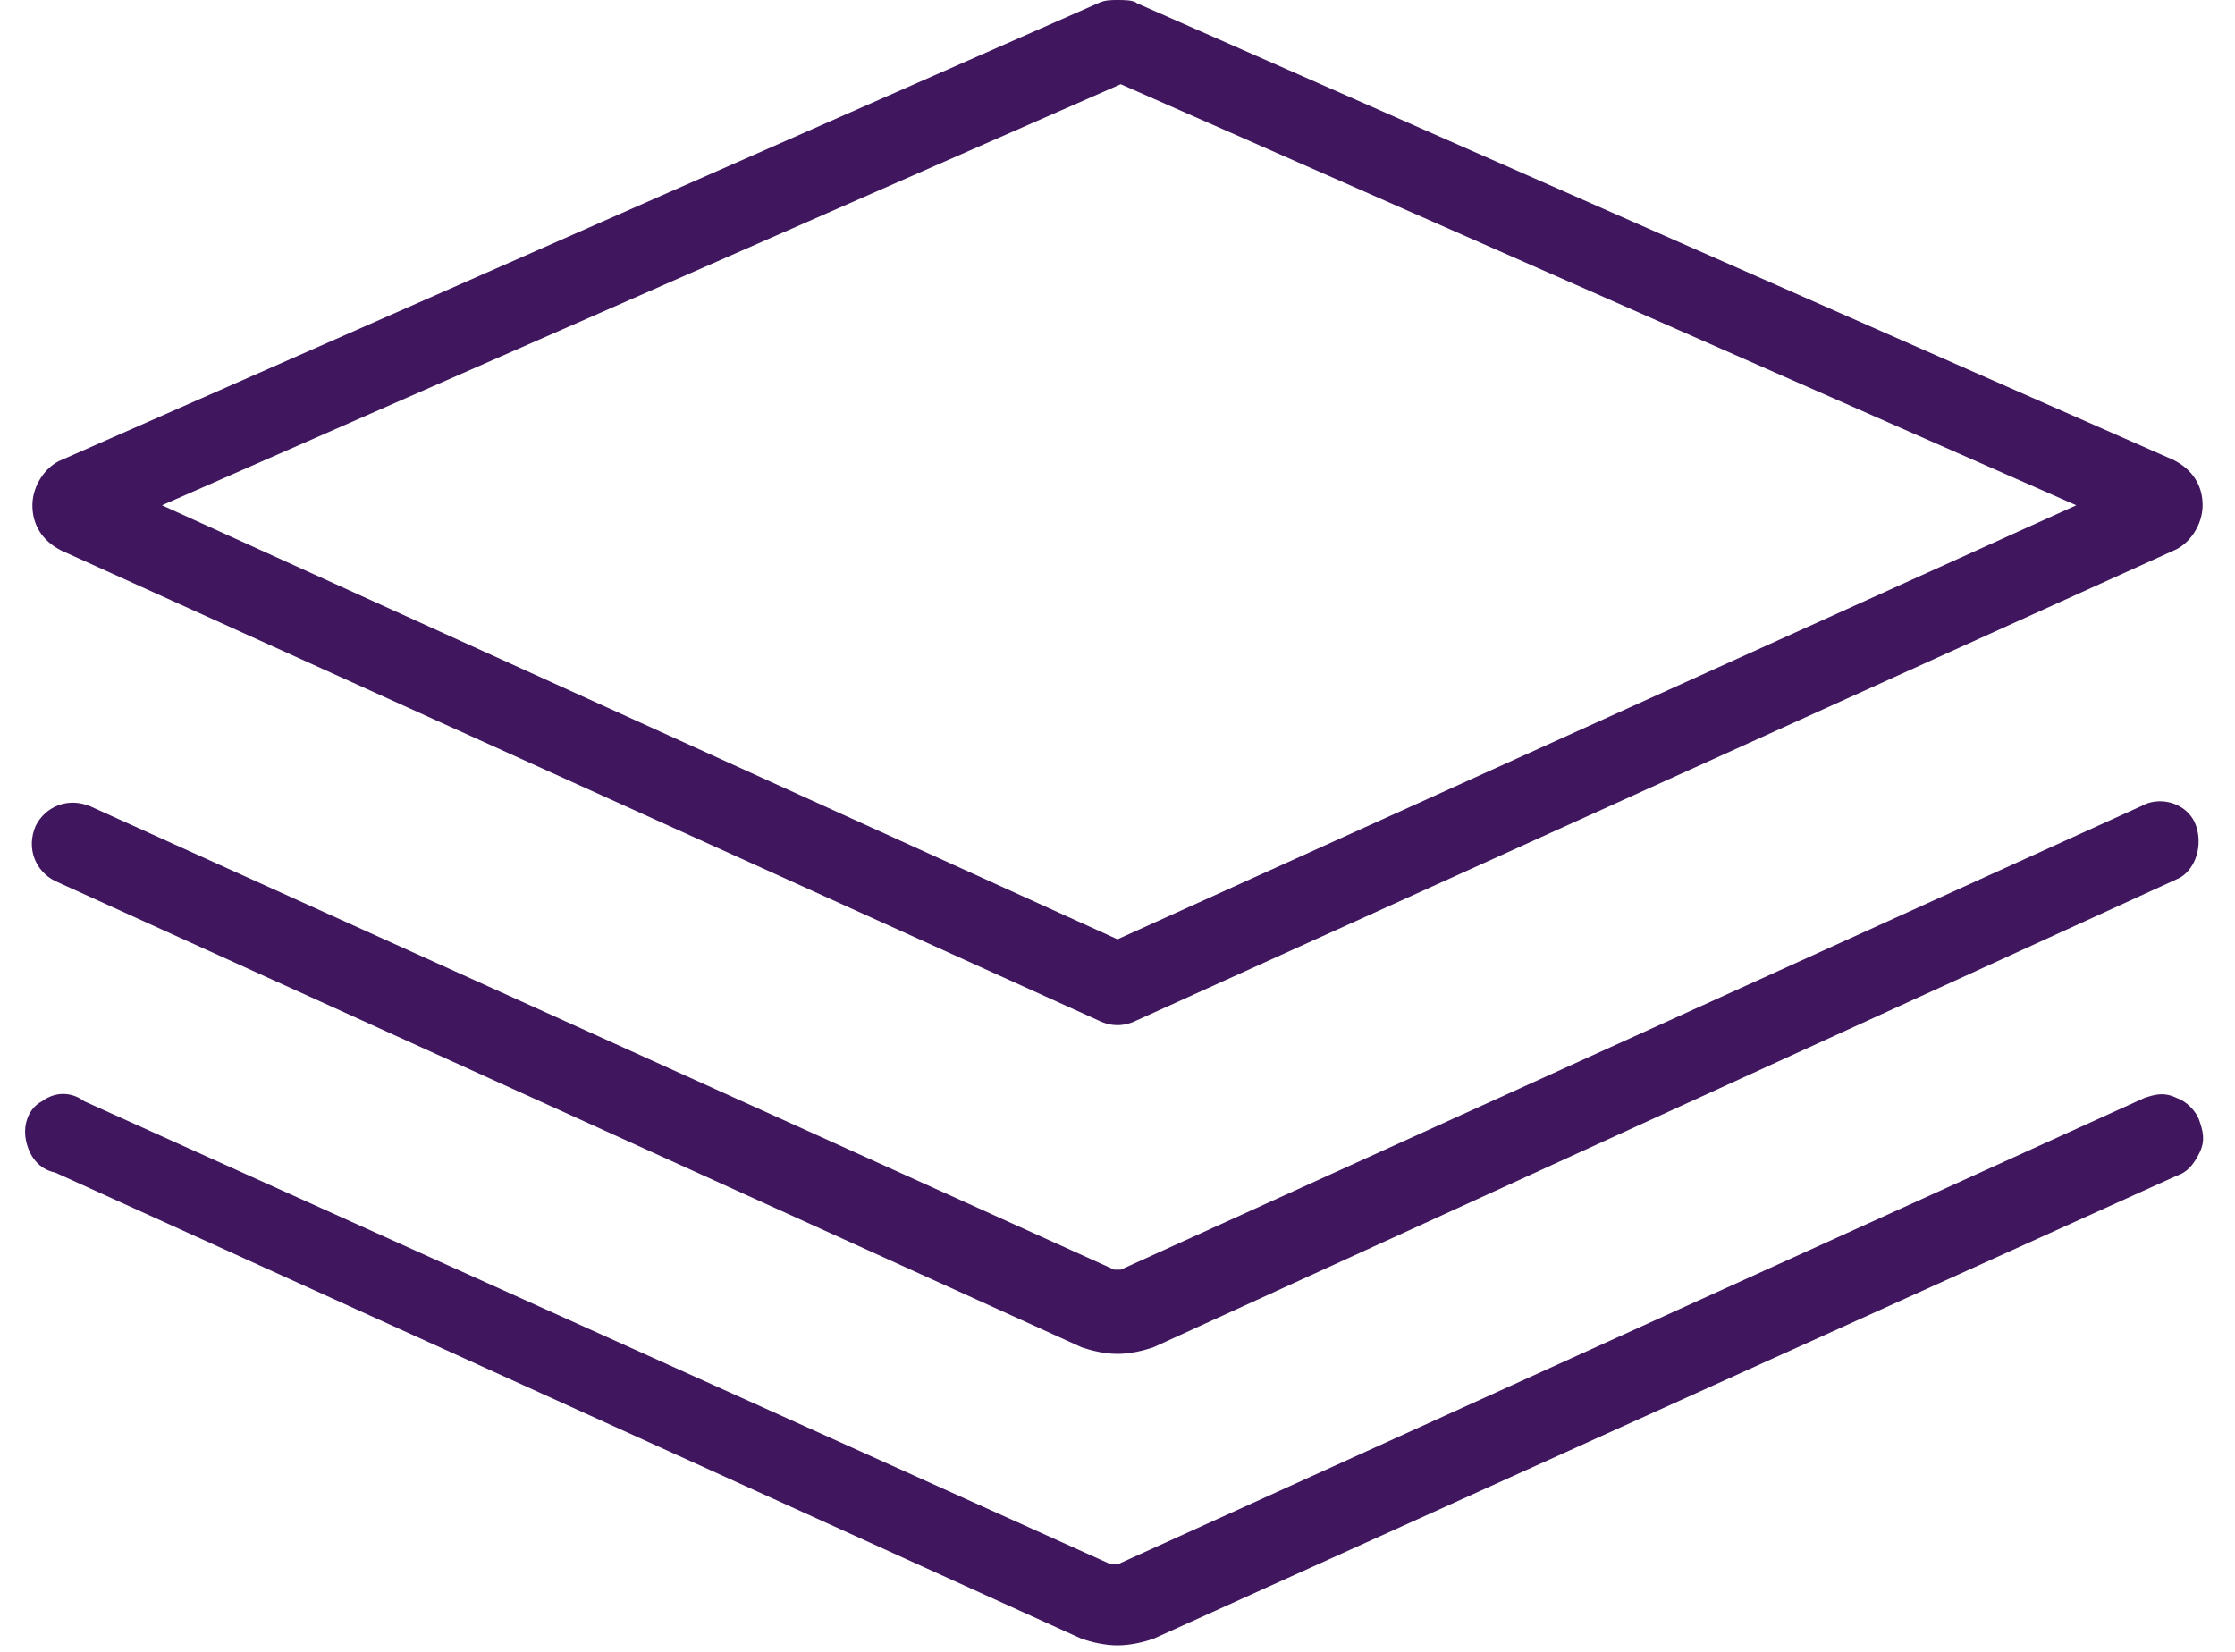
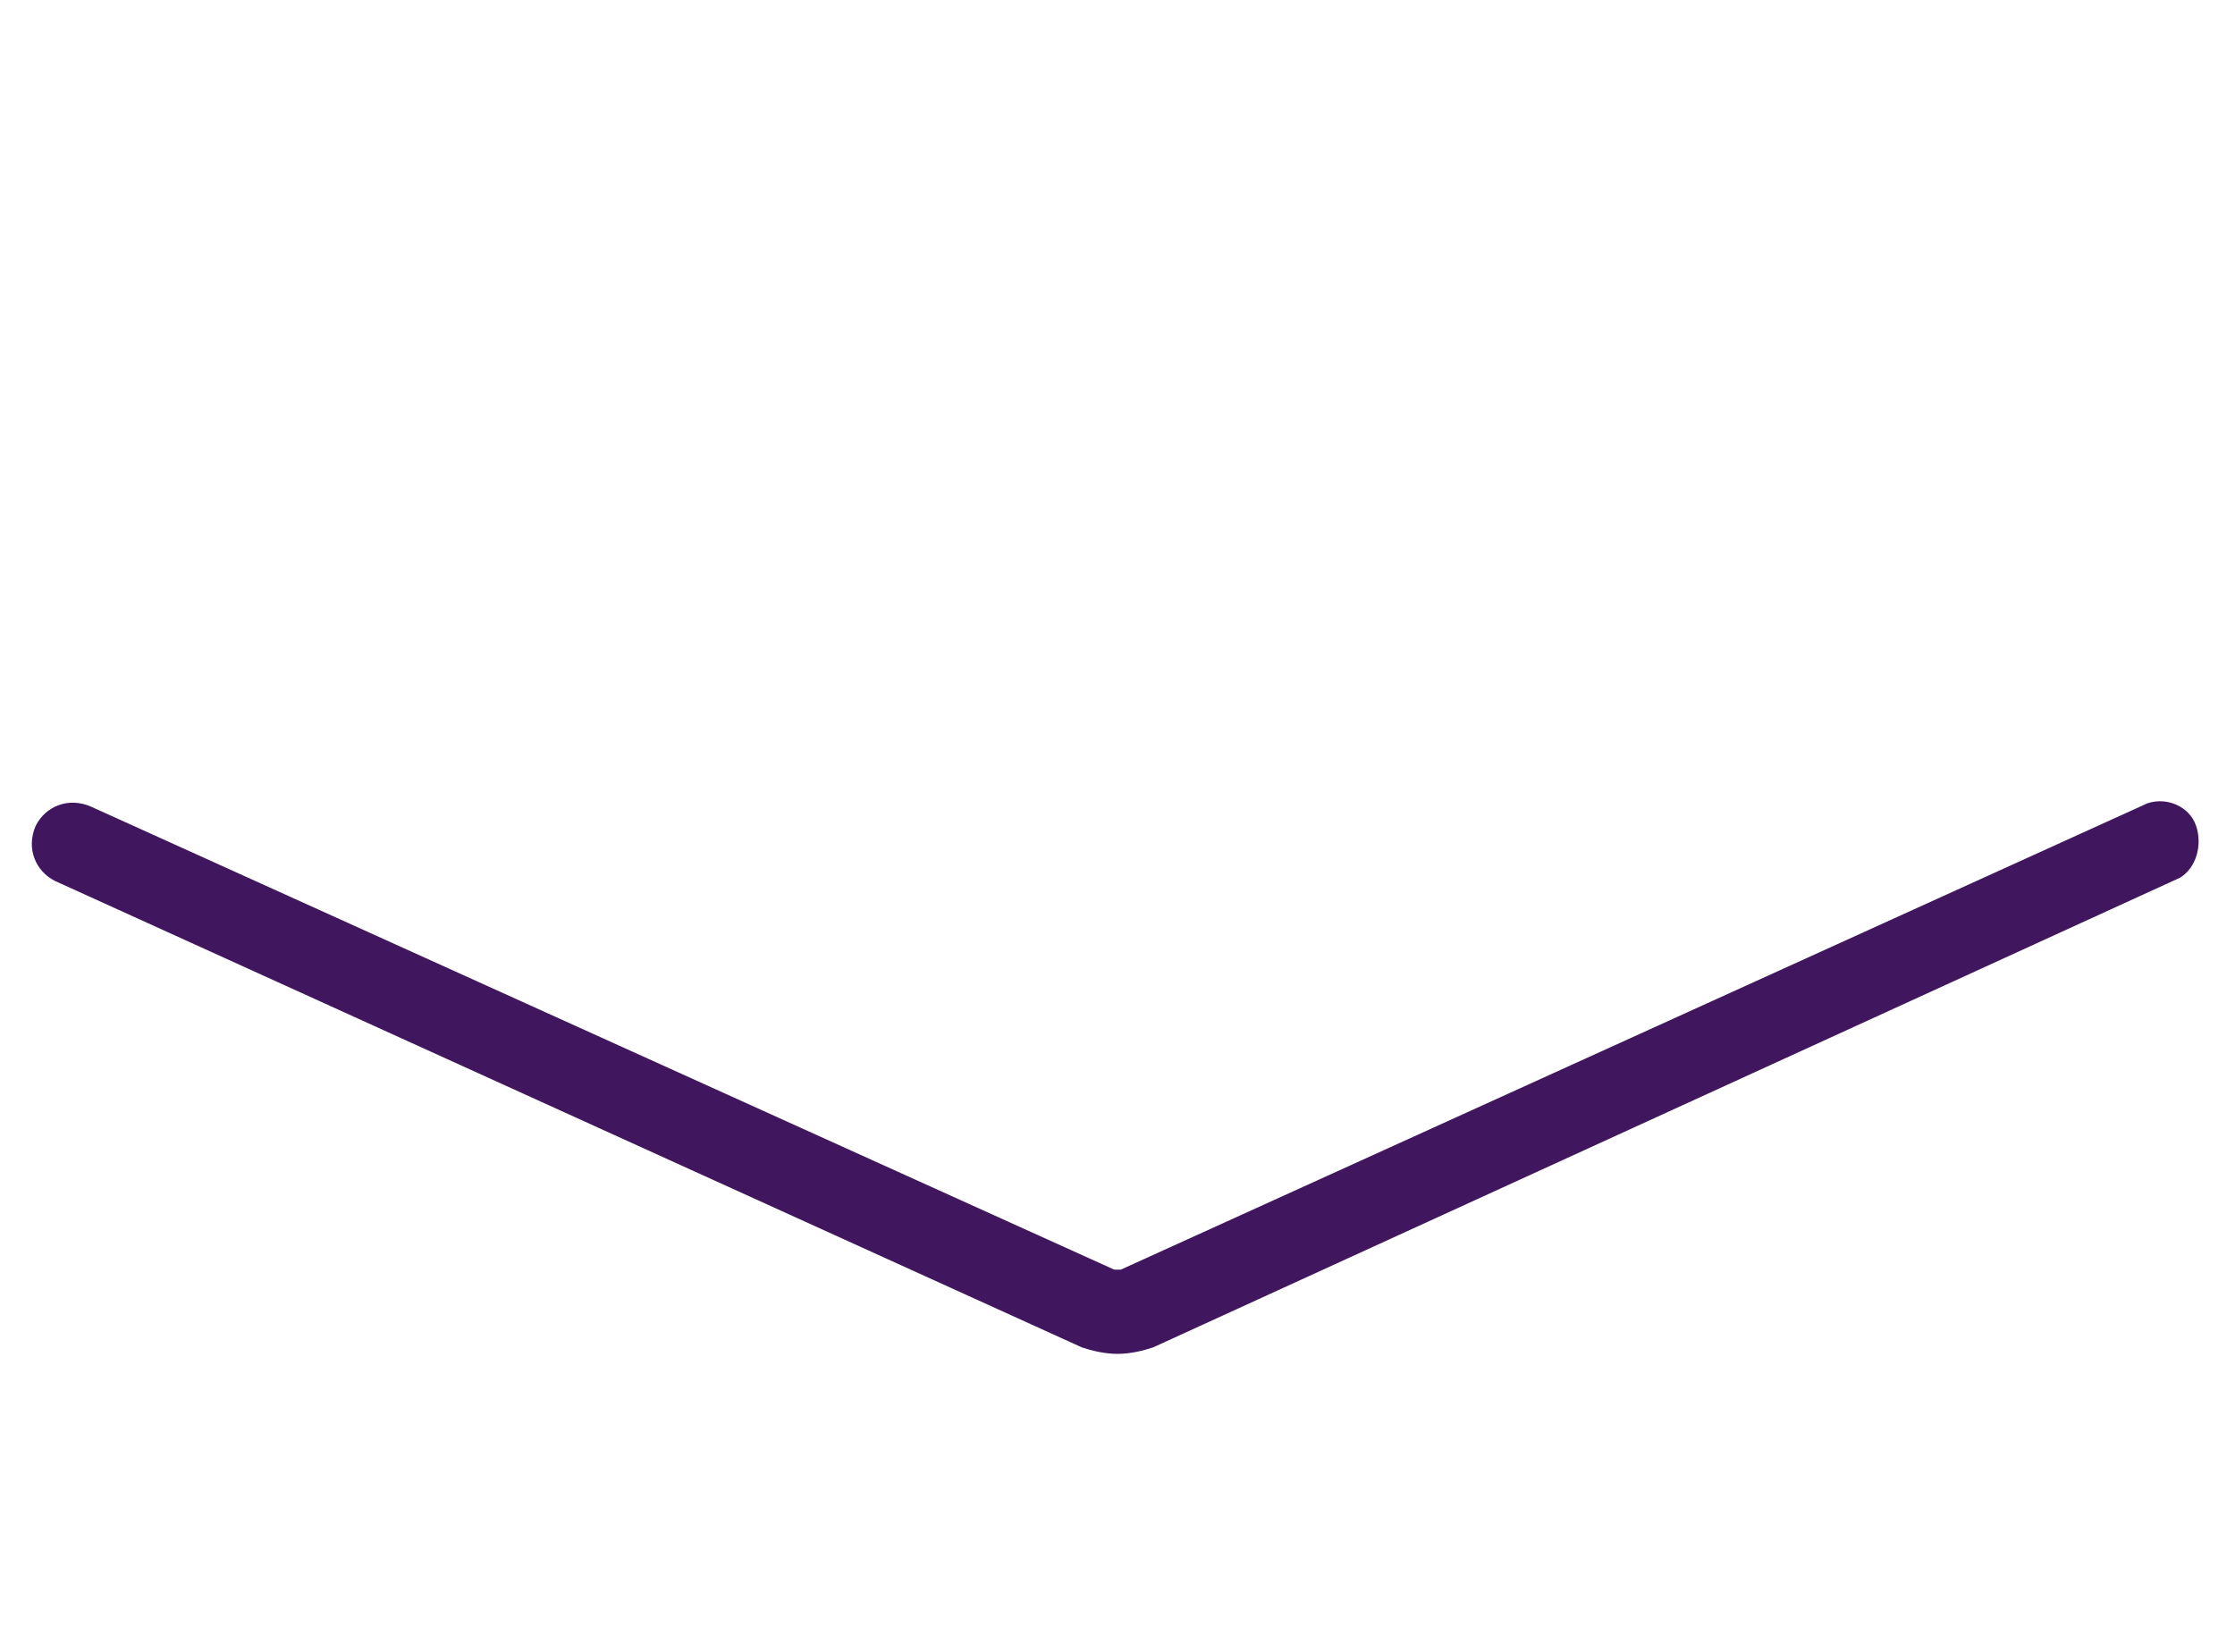
<svg xmlns="http://www.w3.org/2000/svg" version="1.1" id="Layer_1" x="0px" y="0px" viewBox="0 0 69 51" style="enable-background:new 0 0 69 51;" xml:space="preserve">
  <style type="text/css"> .st0{fill:#40175E;} </style>
  <g id="Page-1">
    <g id="DOCS_version-control">
-       <path id="Shape" class="st0" d="M34.6,2.6l29.5,13L34.5,29L5,15.6L34.6,2.6 M34.5,0c-0.2,0-0.4,0-0.6,0.1l-32,14.1 c-0.5,0.2-0.9,0.8-0.9,1.4c0,0.6,0.3,1.1,0.9,1.4l32,14.5c0.4,0.2,0.8,0.2,1.2,0l32-14.5c0.5-0.2,0.9-0.8,0.9-1.4 c0-0.6-0.3-1.1-0.9-1.4l-32-14.1C35,0,34.7,0,34.5,0L34.5,0z" />
      <path id="Path" class="st0" d="M34.5,41.8c-0.4,0-0.8-0.1-1.1-0.2L1.7,27.2c-0.6-0.3-0.9-1-0.6-1.7c0.3-0.6,1-0.9,1.7-0.6 l31.6,14.3h0.2l31.7-14.4c0.6-0.2,1.3,0.1,1.5,0.7s0,1.3-0.5,1.6L35.6,41.6C35.3,41.7,34.9,41.8,34.5,41.8z" />
-       <path id="Path_00000085232805220300241470000001279326462207051448_" class="st0" d="M34.5,50.8c-0.4,0-0.8-0.1-1.1-0.2L1.7,36.2 c-0.5-0.1-0.8-0.5-0.9-1c-0.1-0.5,0.1-1,0.5-1.2c0.4-0.3,0.9-0.3,1.3,0l31.7,14.3h0.2l31.7-14.4c0.3-0.1,0.6-0.2,1,0 c0.3,0.1,0.6,0.4,0.7,0.7c0.1,0.3,0.2,0.6,0,1s-0.4,0.6-0.7,0.7L35.6,50.6C35.3,50.7,34.9,50.8,34.5,50.8L34.5,50.8z" />
    </g>
  </g>
</svg>